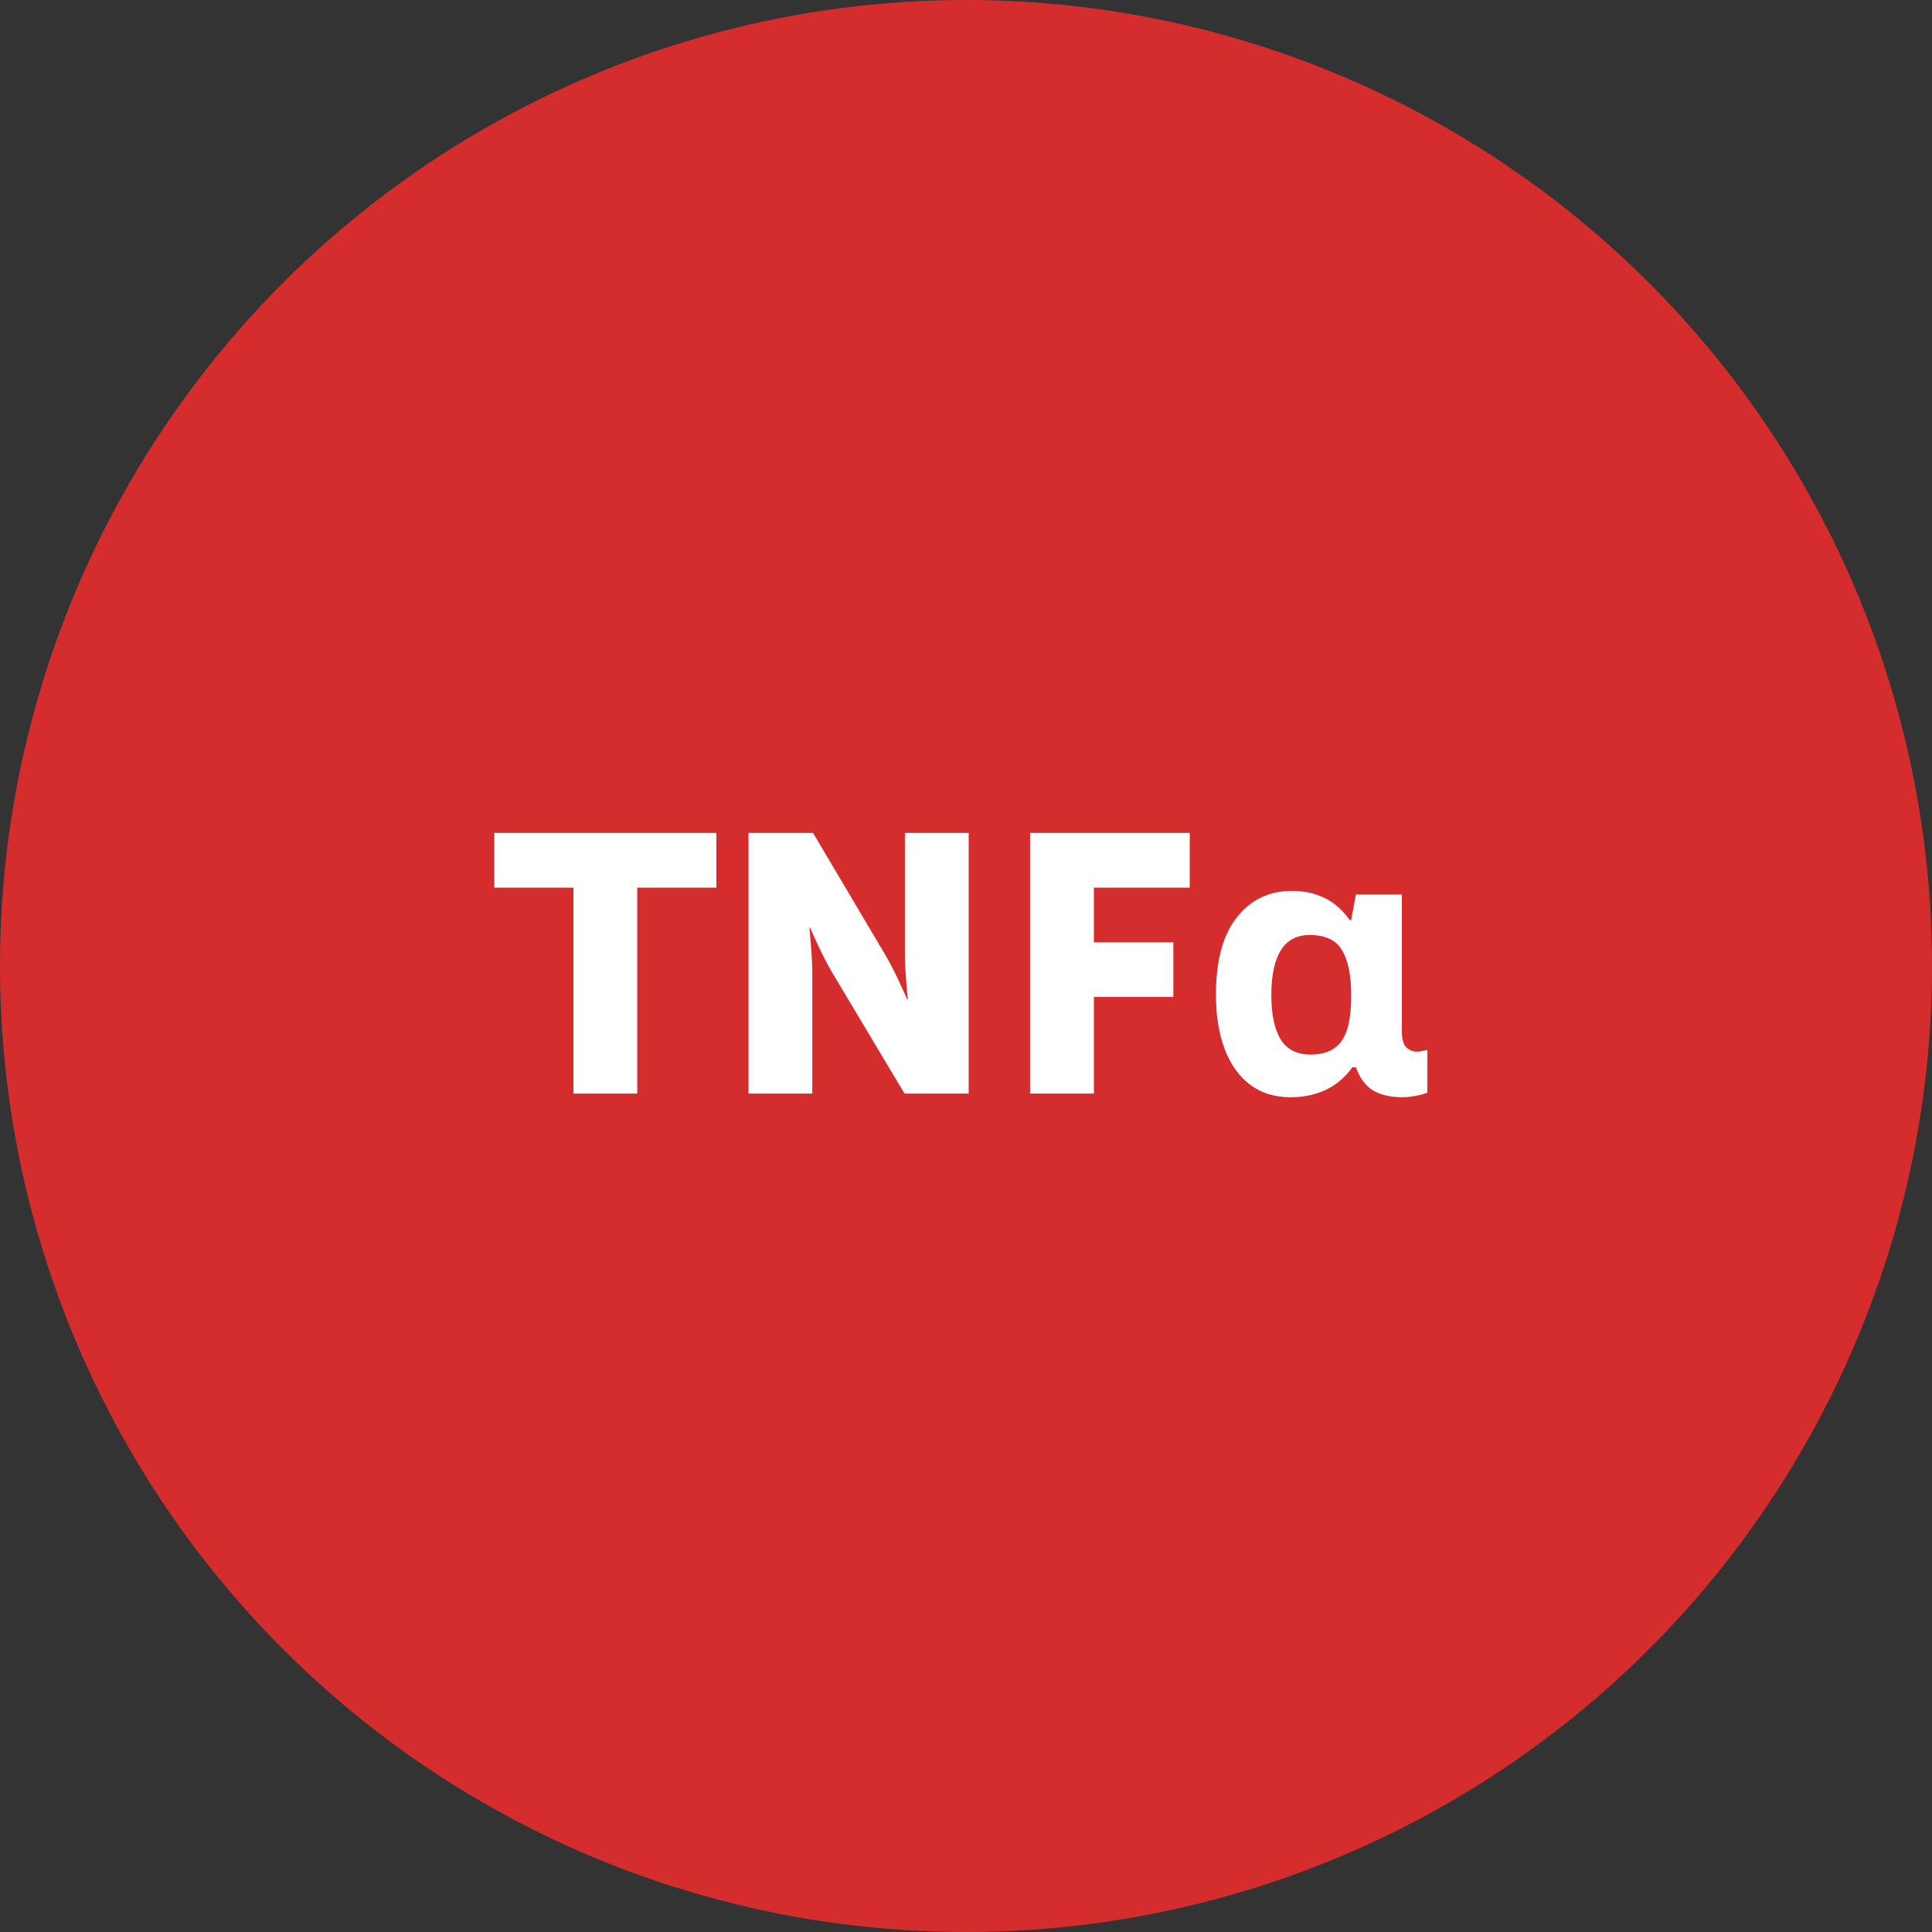
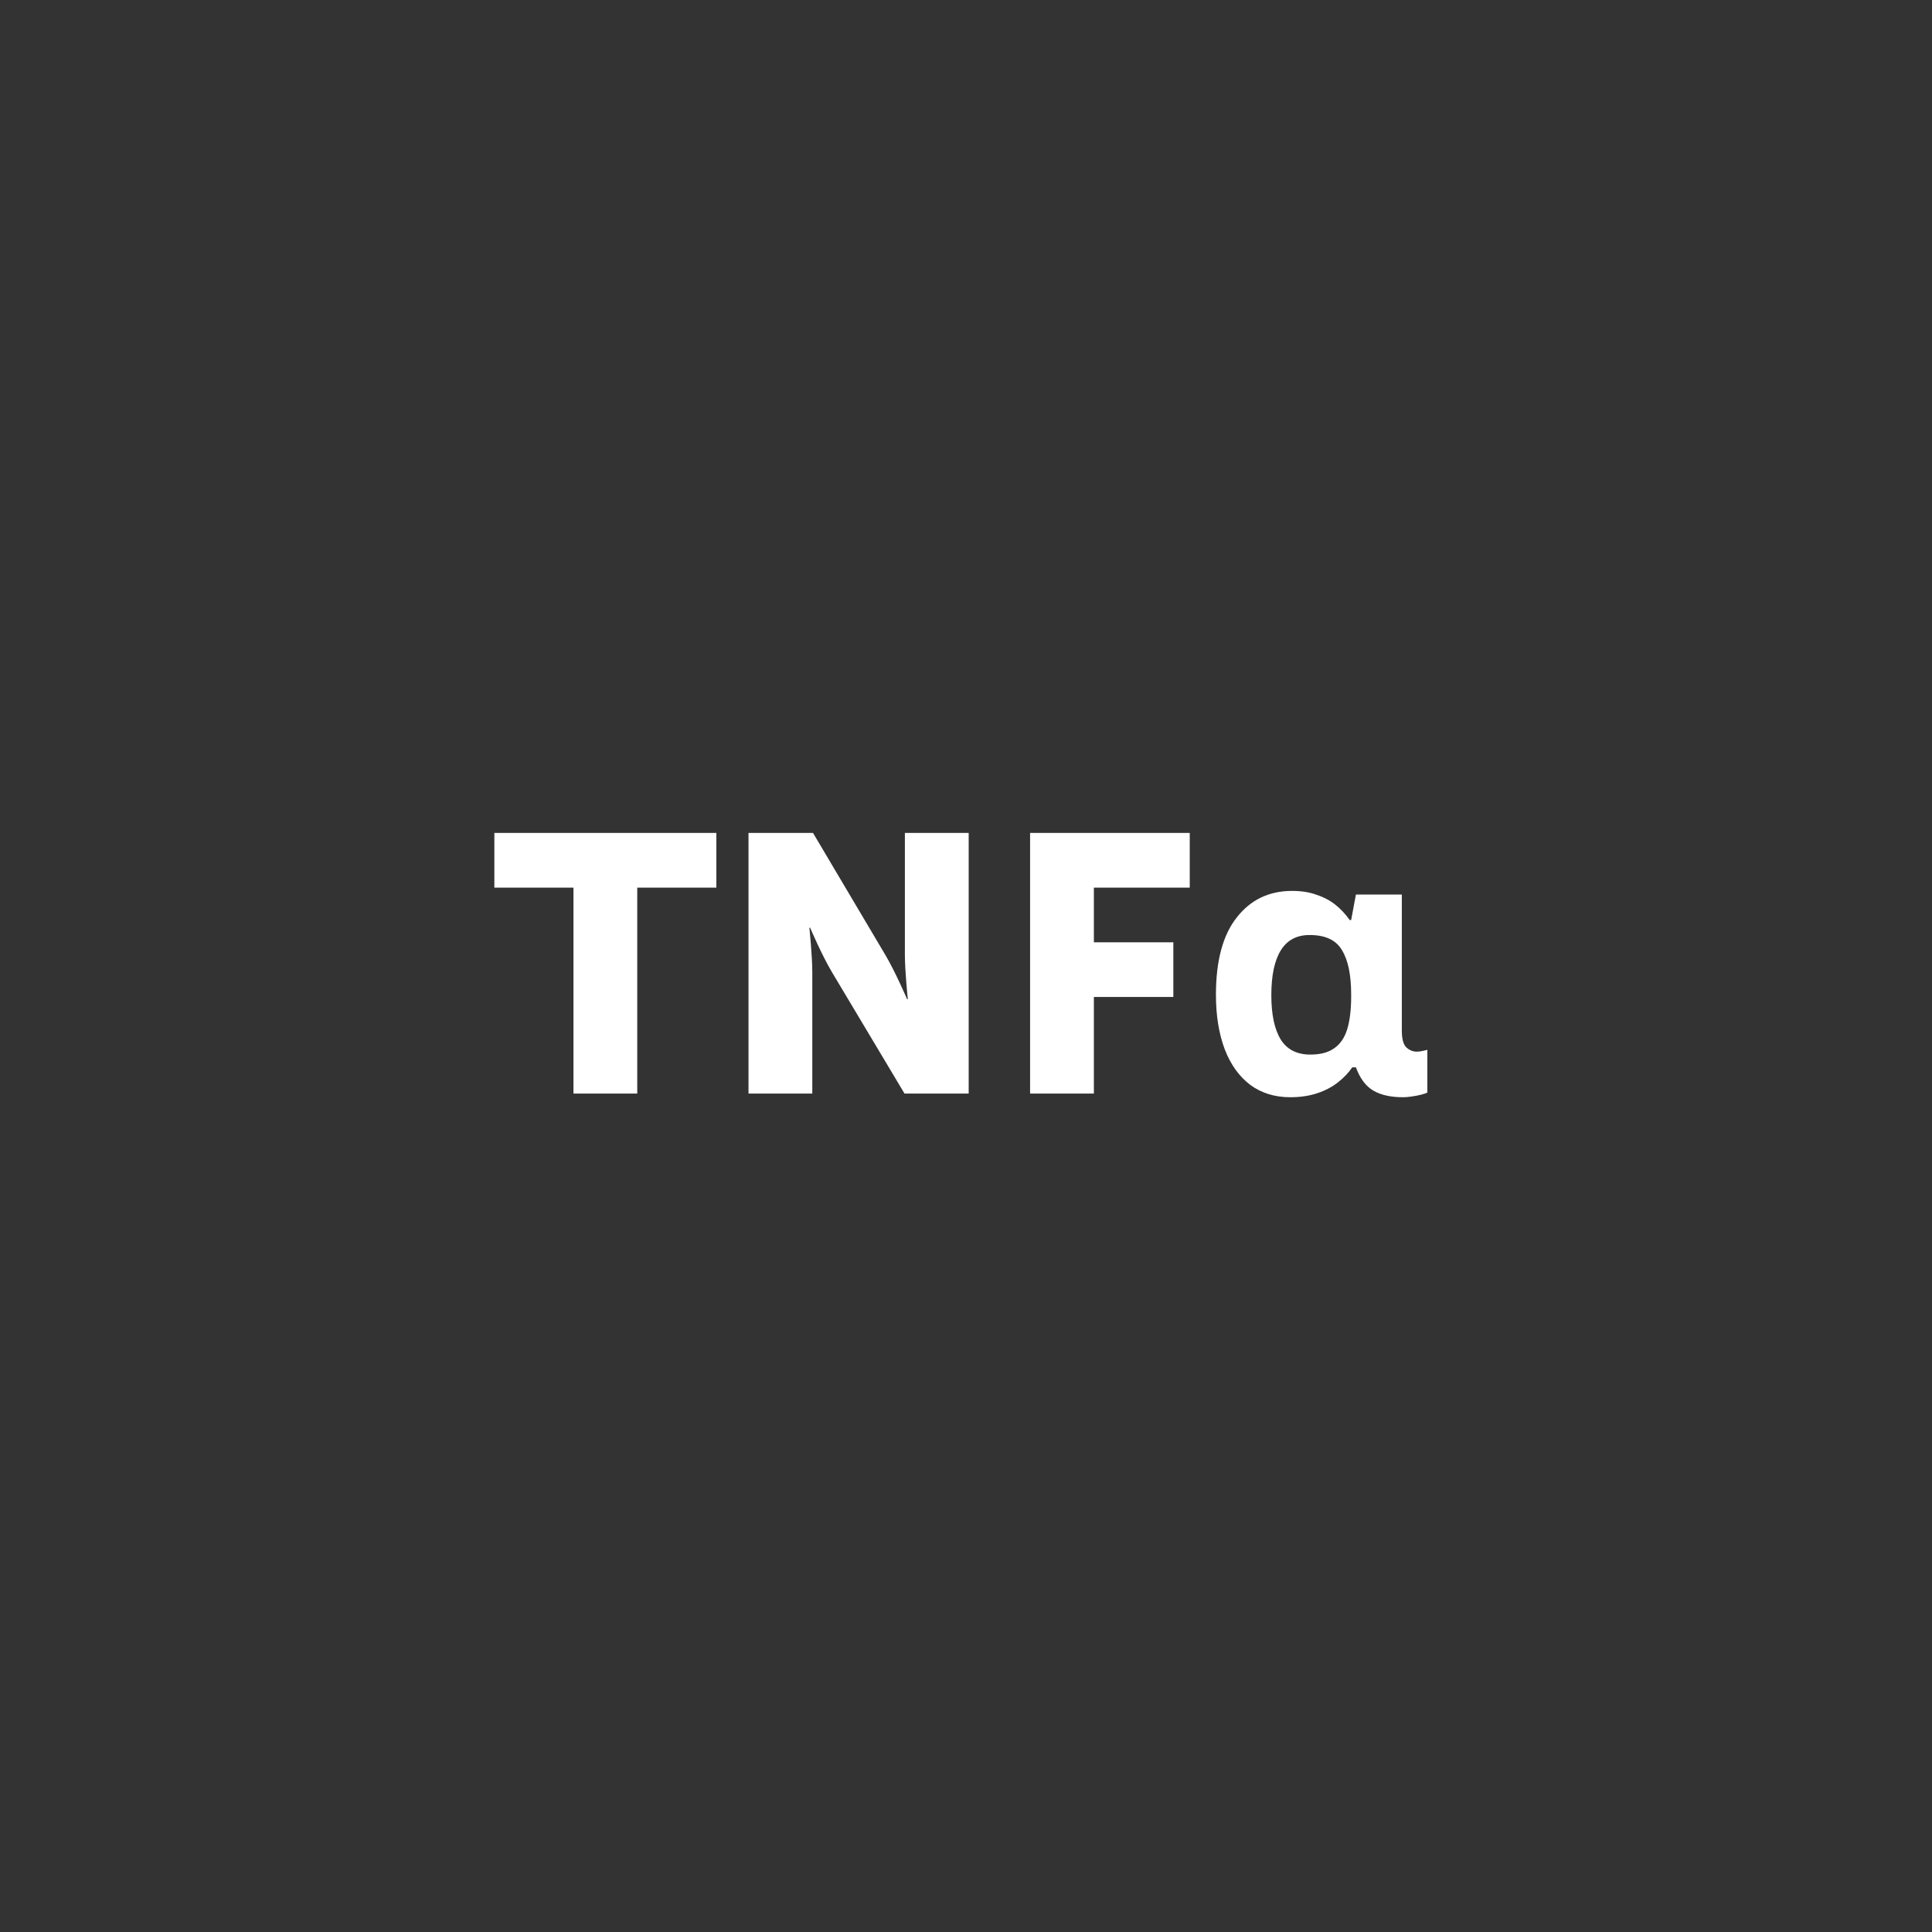
<svg xmlns="http://www.w3.org/2000/svg" width="106" height="106" viewBox="0 0 106 106" fill="none">
  <rect x="0" y="0" width="106" height="106" fill="#333333" stroke="none" />
-   <circle cx="53" cy="53" r="53" fill="#D52D2D" />
  <path d="M31.463 60V48.7H27.123V45.7H39.303V48.7H34.963V60H31.463ZM41.067 60V45.7H44.607L48.567 52.38C49.127 53.32 49.767 54.82 49.767 54.82H49.807C49.807 54.82 49.647 53.28 49.647 52.38V45.7H53.147V60H49.627L45.647 53.34C45.087 52.4 44.447 50.9 44.447 50.9H44.407C44.407 50.9 44.567 52.44 44.567 53.34V60H41.067ZM56.516 60V45.7H65.276V48.7H60.016V51.7H64.376V54.7H60.016V60H56.516ZM70.793 60.2C69.939 60.2 69.206 59.973 68.593 59.52C67.979 59.053 67.513 58.4 67.192 57.56C66.873 56.707 66.713 55.713 66.713 54.58C66.713 52.713 67.093 51.3 67.853 50.34C68.612 49.367 69.626 48.88 70.892 48.88C71.412 48.88 71.866 48.953 72.252 49.1C72.653 49.233 72.999 49.42 73.293 49.66C73.586 49.9 73.839 50.173 74.052 50.48H74.132L74.392 49.08H76.912V56.54C76.912 56.993 76.993 57.3 77.153 57.46C77.326 57.62 77.519 57.7 77.733 57.7C77.826 57.7 77.933 57.687 78.052 57.66C78.172 57.633 78.259 57.613 78.312 57.6V59.94C78.246 59.98 78.132 60.02 77.972 60.06C77.812 60.1 77.639 60.133 77.453 60.16C77.279 60.187 77.119 60.2 76.972 60.2C76.306 60.2 75.766 60.08 75.353 59.84C74.939 59.6 74.619 59.173 74.392 58.56H74.192C73.993 58.853 73.733 59.127 73.412 59.38C73.093 59.633 72.713 59.833 72.272 59.98C71.832 60.127 71.339 60.2 70.793 60.2ZM71.892 57.86C72.439 57.86 72.873 57.747 73.192 57.52C73.526 57.293 73.766 56.947 73.912 56.48C74.059 56 74.132 55.4 74.132 54.68V54.56C74.132 53.493 73.966 52.687 73.632 52.14C73.312 51.58 72.719 51.3 71.853 51.3C71.146 51.3 70.619 51.58 70.272 52.14C69.926 52.7 69.752 53.52 69.752 54.6C69.752 55.667 69.926 56.48 70.272 57.04C70.619 57.587 71.159 57.86 71.892 57.86Z" fill="white" />
</svg>